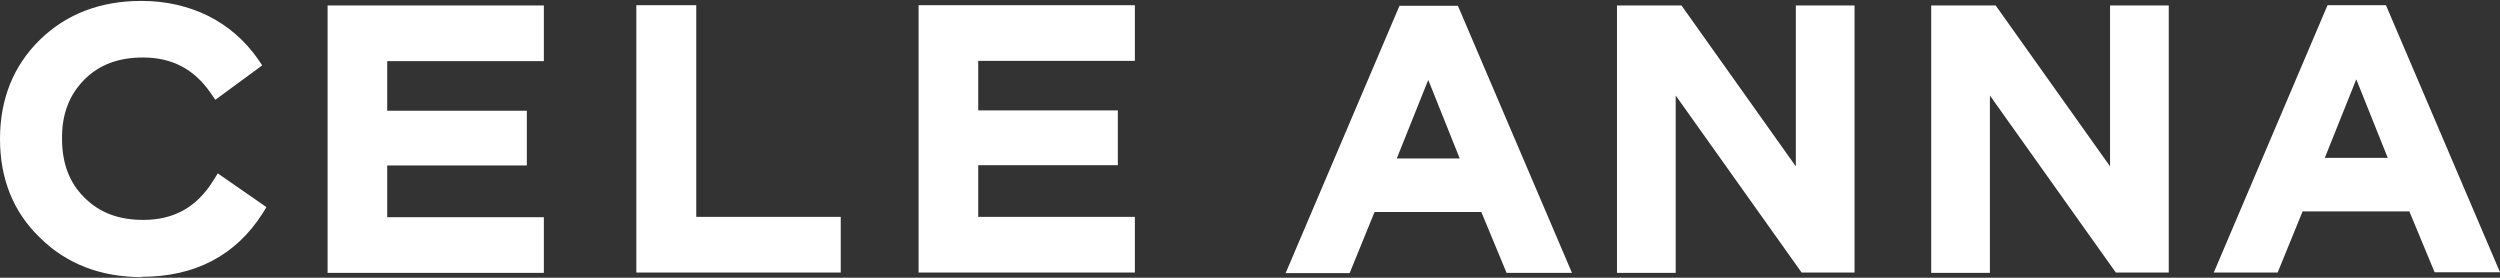
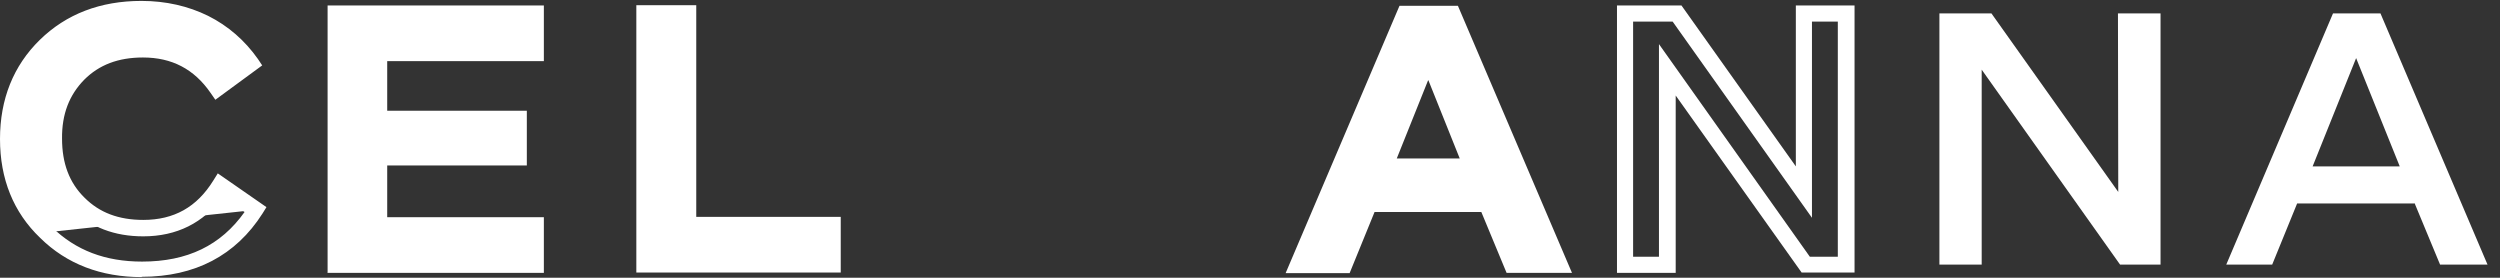
<svg xmlns="http://www.w3.org/2000/svg" id="_图层_1" data-name="图层_1" version="1.1" viewBox="0 0 82.19 9.13">
  <rect x="0" y="0" width="82.19" height="9.13" fill="#333333" stroke="none" />
  <defs>
    <style>
      .st0 {
        fill: #fff;
      }
    </style>
  </defs>
-   <path class="st0" d="M1.51,7.64c-.82-.81-1.23-1.83-1.24-3.07,0-1.24.41-2.27,1.23-3.07.82-.8,1.87-1.2,3.15-1.2.76,0,1.45.15,2.07.46.62.31,1.13.76,1.54,1.34l-1.11.81c-.59-.85-1.41-1.28-2.45-1.28-.87,0-1.59.27-2.13.81-.54.54-.81,1.25-.81,2.13,0,.87.27,1.58.81,2.13.54.54,1.25.81,2.13.81,1.1,0,1.94-.47,2.54-1.41l1.16.8c-.83,1.3-2.08,1.96-3.74,1.96-1.28,0-2.33-.4-3.15-1.21" />
+   <path class="st0" d="M1.51,7.64c-.82-.81-1.23-1.83-1.24-3.07,0-1.24.41-2.27,1.23-3.07.82-.8,1.87-1.2,3.15-1.2.76,0,1.45.15,2.07.46.62.31,1.13.76,1.54,1.34l-1.11.81c-.59-.85-1.41-1.28-2.45-1.28-.87,0-1.59.27-2.13.81-.54.54-.81,1.25-.81,2.13,0,.87.27,1.58.81,2.13.54.54,1.25.81,2.13.81,1.1,0,1.94-.47,2.54-1.41l1.16.8" />
  <path class="st0" d="M4.66,9.11c-1.34,0-2.47-.43-3.34-1.29C.44,6.98,0,5.88,0,4.57c0-1.31.44-2.41,1.31-3.26C2.18.46,3.3.03,4.65.03h0c.8,0,1.54.17,2.19.49.66.33,1.21.81,1.64,1.42l.14.21-1.54,1.13-.16-.23c-.54-.78-1.27-1.16-2.22-1.16h0c-.81,0-1.44.24-1.93.73-.49.5-.74,1.13-.73,1.94,0,.81.24,1.45.74,1.94.49.49,1.12.73,1.93.73h0c1.01,0,1.76-.42,2.3-1.29l.15-.24,1.6,1.11-.13.21c-.88,1.38-2.22,2.08-3.97,2.08h0ZM4.66.56h0c-1.2,0-2.2.38-2.96,1.13-.77.75-1.15,1.72-1.15,2.89,0,1.17.39,2.14,1.16,2.89.78.76,1.75,1.13,2.96,1.13h0c1.49,0,2.59-.53,3.37-1.63l-.72-.5c-.63.86-1.51,1.3-2.61,1.3h0c-.95,0-1.73-.3-2.32-.89-.59-.59-.89-1.37-.89-2.31,0-.94.3-1.72.89-2.31.59-.59,1.37-.89,2.32-.89h0c1.03,0,1.87.39,2.5,1.17l.68-.5c-.35-.45-.78-.79-1.29-1.05-.58-.29-1.23-.43-1.94-.43" />
  <polygon class="st0" points="12.47 1.74 12.47 3.89 17.06 3.89 17.06 5.16 12.47 5.17 12.47 7.39 17.62 7.39 17.62 8.69 11.04 8.7 11.04 .44 17.61 .43 17.61 1.74 12.47 1.74" />
  <path class="st0" d="M10.77,8.96V.18s7.11,0,7.11,0v1.83s-5.15,0-5.15,0v1.63s4.59,0,4.59,0v1.8s-4.59,0-4.59,0v1.7s5.15,0,5.15,0v1.83s-7.12,0-7.12,0ZM11.31.7v7.73s6.04,0,6.04,0v-.78s-5.15,0-5.15,0v-2.75s4.59,0,4.59,0v-.75s-4.59,0-4.59,0V1.48s5.15,0,5.15,0v-.78s-6.04,0-6.04,0Z" />
  <polygon class="st0" points="27.36 7.39 27.36 8.69 21.19 8.69 21.19 .43 22.62 .43 22.62 7.39 27.36 7.39" />
  <path class="st0" d="M20.92,8.96V.17s1.97,0,1.97,0v6.96s4.75,0,4.75,0v1.83s-6.71,0-6.71,0ZM21.46.7v7.73s5.64,0,5.64,0v-.78s-4.75,0-4.75,0V.7s-.89,0-.89,0Z" />
-   <polygon class="st0" points="31.9 1.73 31.9 3.89 36.49 3.88 36.49 5.16 31.9 5.16 31.9 7.39 37.05 7.38 37.05 8.69 30.47 8.69 30.47 .43 37.05 .43 37.05 1.73 31.9 1.73" />
-   <path class="st0" d="M30.2,8.95V.17s7.11,0,7.11,0v1.83s-5.15,0-5.15,0v1.63s4.59,0,4.59,0v1.8s-4.59,0-4.59,0v1.7s5.15,0,5.15,0v1.83s-7.12,0-7.12,0ZM30.74.69v7.73s6.04,0,6.04,0v-.78s-5.15,0-5.15,0v-2.75s4.59,0,4.59,0v-.75s-4.59,0-4.59,0V1.47s5.15,0,5.15,0v-.78s-6.04,0-6.04,0Z" />
  <path class="st0" d="M48.88,6.7h-3.88s-.82,2.01-.82,2.01h-1.51S46.19.45,46.19.45h1.56s3.52,8.26,3.52,8.26h-1.56s-.83-2-.83-2ZM48.38,5.47l-1.43-3.55-1.43,3.56h2.86Z" />
  <path class="st0" d="M42.27,8.97L46.01.19h1.92s3.75,8.78,3.75,8.78h-2.15s-.83-2-.83-2h-3.51s-.82,2.01-.82,2.01h-2.1ZM46.37.71l-3.29,7.73h.92s.82-2,.82-2h4.24s.83,2,.83,2h.97s-3.3-7.73-3.3-7.73h-1.2ZM45.13,5.73l1.82-4.54,1.83,4.54h-3.65ZM46.95,2.64l-1.03,2.57h2.07s-1.03-2.57-1.03-2.57Z" />
-   <polygon class="st0" points="60.69 .44 60.7 8.7 59.37 8.7 54.81 2.3 54.82 8.7 53.43 8.7 53.42 .45 55.13 .45 59.3 6.31 59.3 .44 60.69 .44" />
  <path class="st0" d="M53.16,8.97V.18s2.12,0,2.12,0l3.76,5.29V.18s1.93,0,1.93,0v8.78s-1.74,0-1.74,0l-4.14-5.82v5.83s-1.93,0-1.93,0ZM53.69.71v7.73s.85,0,.85,0V1.45s4.96,6.99,4.96,6.99h.92s0-7.73,0-7.73h-.85s0,6.45,0,6.45l-4.58-6.45h-1.3Z" />
  <polygon class="st0" points="71.03 .44 71.03 8.7 69.7 8.7 65.15 2.29 65.15 8.7 63.76 8.7 63.76 .44 65.47 .44 69.64 6.31 69.63 .44 71.03 .44" />
-   <path class="st0" d="M63.49,8.96V.18s2.12,0,2.12,0l3.76,5.29V.18s1.93,0,1.93,0v8.78s-1.74,0-1.74,0l-4.14-5.82v5.83s-1.93,0-1.93,0ZM64.03.7v7.73s.85,0,.85,0V1.45s4.96,6.99,4.96,6.99h.92s0-7.73,0-7.73h-.85s0,6.45,0,6.45l-4.58-6.45h-1.3Z" />
  <path class="st0" d="M79.4,6.69h-3.88s-.82,2.01-.82,2.01h-1.51s3.51-8.26,3.51-8.26h1.56s3.52,8.26,3.52,8.26h-1.56s-.83-2-.83-2ZM78.89,5.46l-1.43-3.55-1.43,3.56h2.86Z" />
-   <path class="st0" d="M72.78,8.96L76.52.17h1.92s3.75,8.78,3.75,8.78h-2.15s-.83-2-.83-2h-3.51s-.82,2.01-.82,2.01h-2.1ZM76.88.7l-3.29,7.73h.92s.82-2,.82-2h4.24s.83,2,.83,2h.97s-3.3-7.73-3.3-7.73h-1.2ZM75.64,5.72l1.82-4.54,1.83,4.54h-3.65ZM77.46,2.62l-1.03,2.57h2.07s-1.03-2.57-1.03-2.57Z" />
</svg>